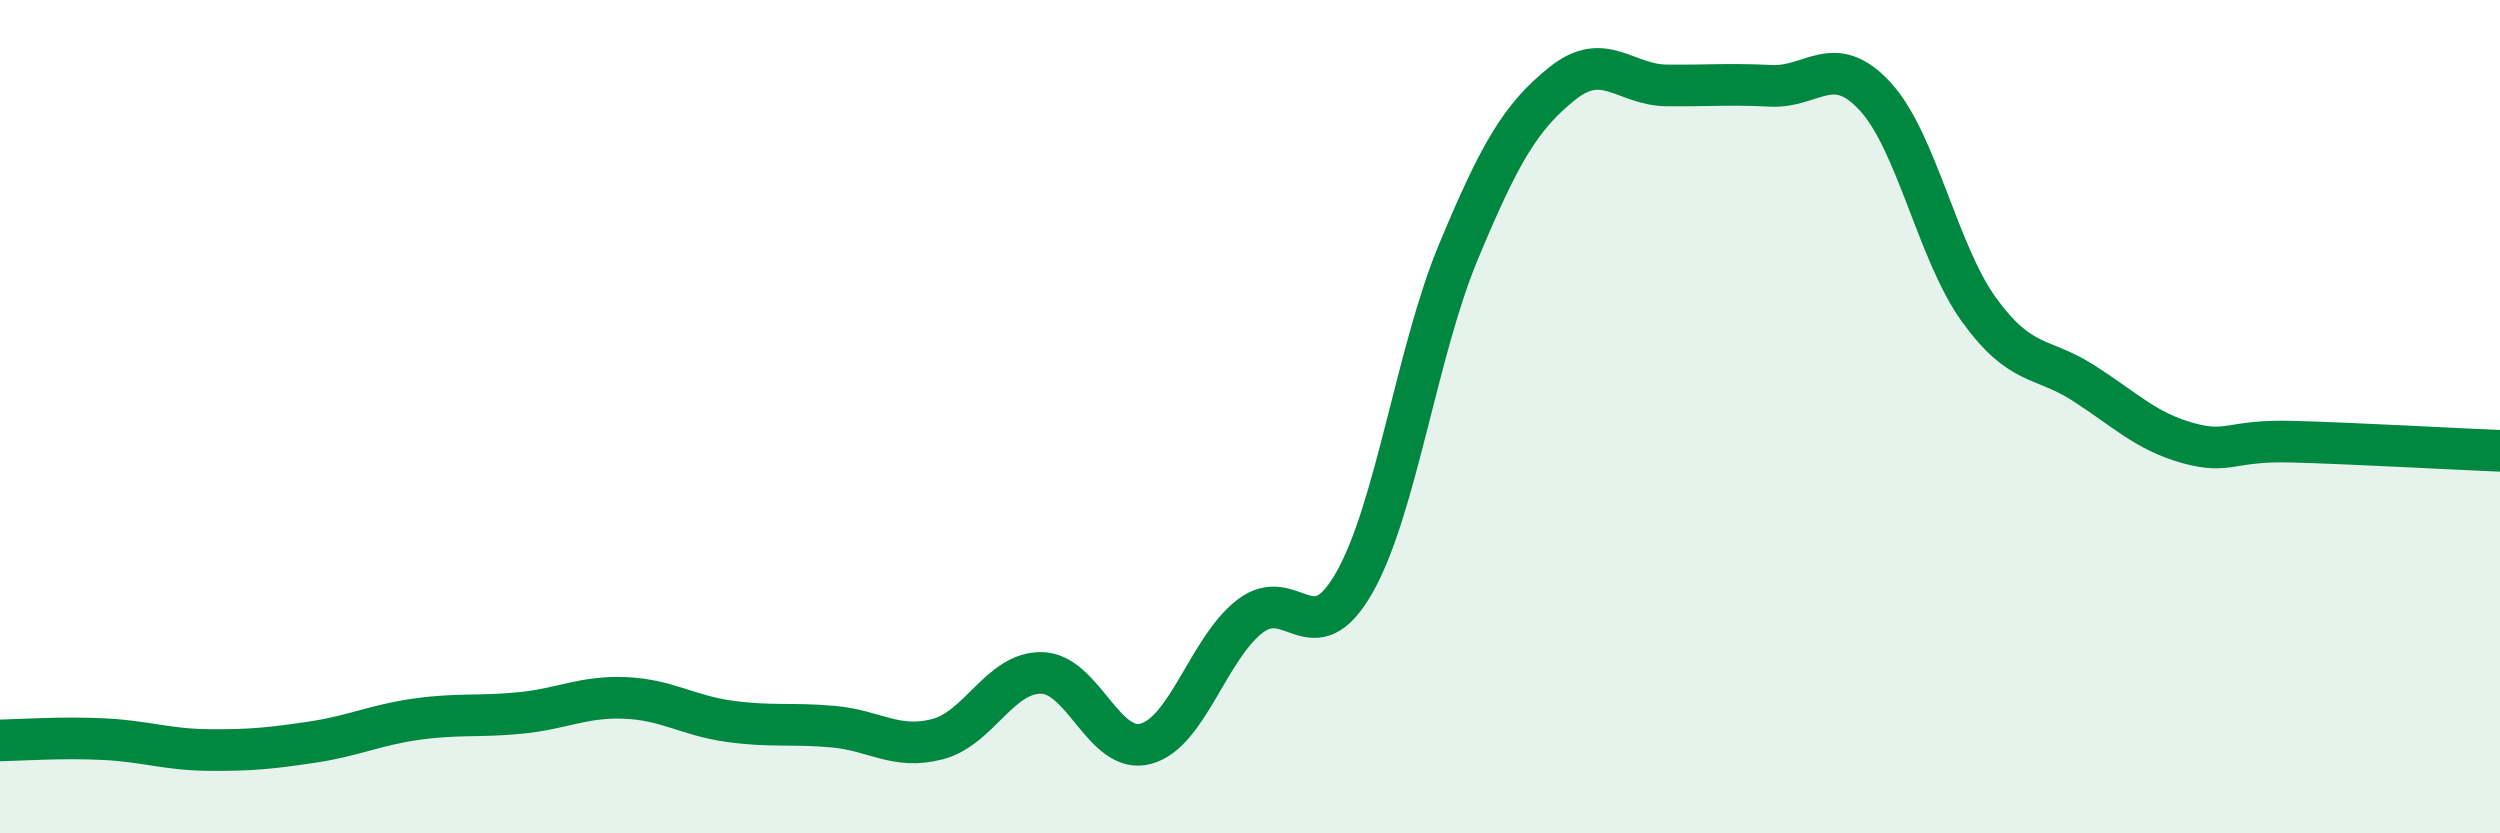
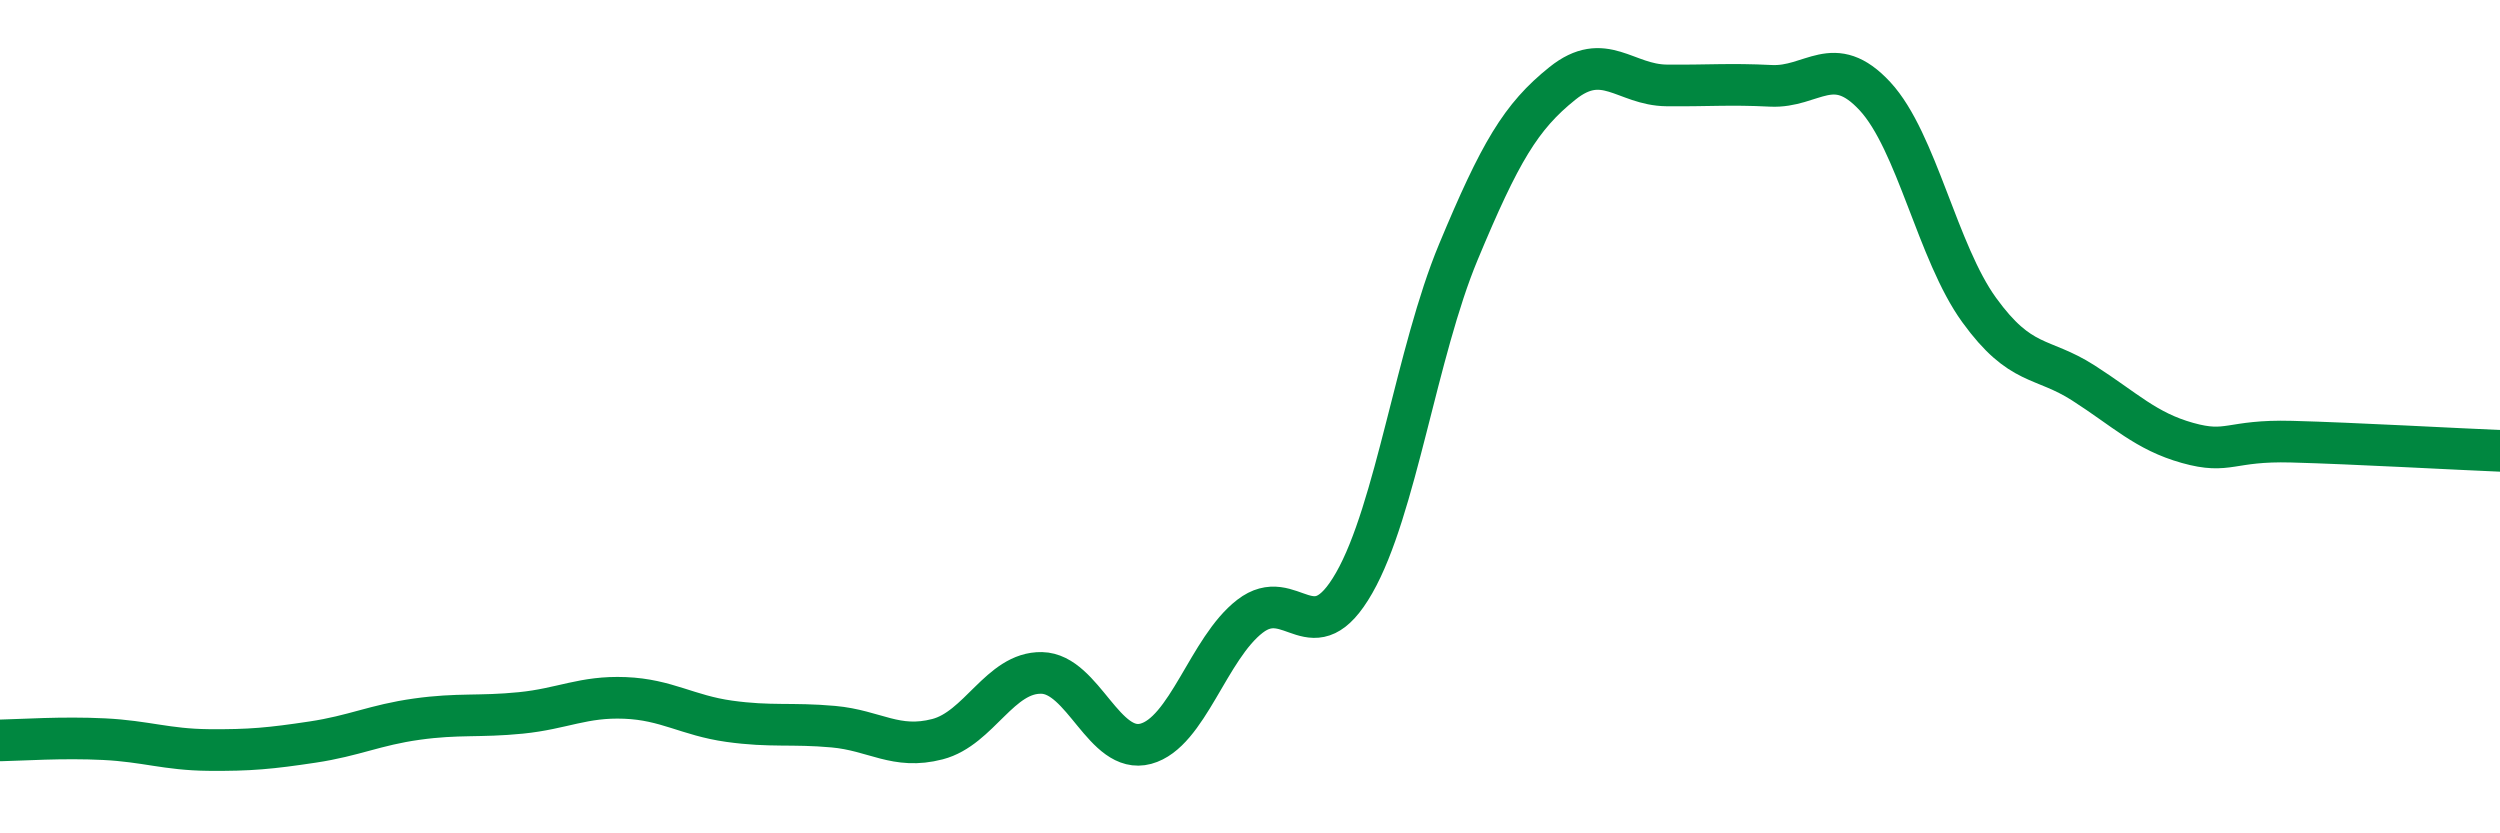
<svg xmlns="http://www.w3.org/2000/svg" width="60" height="20" viewBox="0 0 60 20">
-   <path d="M 0,17.77 C 0.5,17.76 1.5,17.69 2.5,17.74 C 3.5,17.79 4,17.99 5,18 C 6,18.01 6.5,17.96 7.5,17.81 C 8.5,17.66 9,17.4 10,17.26 C 11,17.12 11.5,17.21 12.5,17.11 C 13.5,17.01 14,16.71 15,16.75 C 16,16.79 16.5,17.17 17.5,17.31 C 18.5,17.45 19,17.35 20,17.44 C 21,17.53 21.5,18 22.5,17.74 C 23.5,17.48 24,16.13 25,16.15 C 26,16.17 26.5,18.12 27.5,17.85 C 28.5,17.58 29,15.56 30,14.79 C 31,14.02 31.5,15.74 32.5,13.99 C 33.5,12.24 34,8.45 35,6.05 C 36,3.65 36.5,2.8 37.5,2 C 38.5,1.2 39,2.04 40,2.05 C 41,2.06 41.5,2.01 42.5,2.06 C 43.5,2.11 44,1.23 45,2.31 C 46,3.39 46.5,6.06 47.5,7.44 C 48.5,8.82 49,8.55 50,9.19 C 51,9.83 51.5,10.35 52.5,10.63 C 53.5,10.91 53.5,10.56 55,10.6 C 56.5,10.64 59,10.78 60,10.82L60 20L0 20Z" fill="#008740" opacity="0.1" stroke-linecap="round" stroke-linejoin="round" />
  <path d="M 0,17.77 C 0.5,17.76 1.5,17.69 2.5,17.74 C 3.5,17.79 4,17.99 5,18 C 6,18.01 6.5,17.96 7.5,17.81 C 8.5,17.66 9,17.4 10,17.26 C 11,17.12 11.5,17.21 12.5,17.11 C 13.5,17.01 14,16.71 15,16.75 C 16,16.79 16.5,17.17 17.5,17.31 C 18.5,17.45 19,17.35 20,17.44 C 21,17.53 21.5,18 22.5,17.74 C 23.5,17.48 24,16.13 25,16.15 C 26,16.17 26.5,18.12 27.5,17.85 C 28.5,17.58 29,15.56 30,14.79 C 31,14.02 31.5,15.74 32.5,13.99 C 33.5,12.24 34,8.45 35,6.05 C 36,3.65 36.5,2.8 37.5,2 C 38.5,1.2 39,2.04 40,2.05 C 41,2.06 41.5,2.01 42.5,2.06 C 43.5,2.11 44,1.23 45,2.31 C 46,3.39 46.5,6.06 47.5,7.44 C 48.5,8.82 49,8.55 50,9.19 C 51,9.83 51.5,10.35 52.5,10.63 C 53.5,10.91 53.5,10.56 55,10.6 C 56.5,10.64 59,10.78 60,10.82" stroke="#008740" stroke-width="1" fill="none" stroke-linecap="round" stroke-linejoin="round" />
</svg>